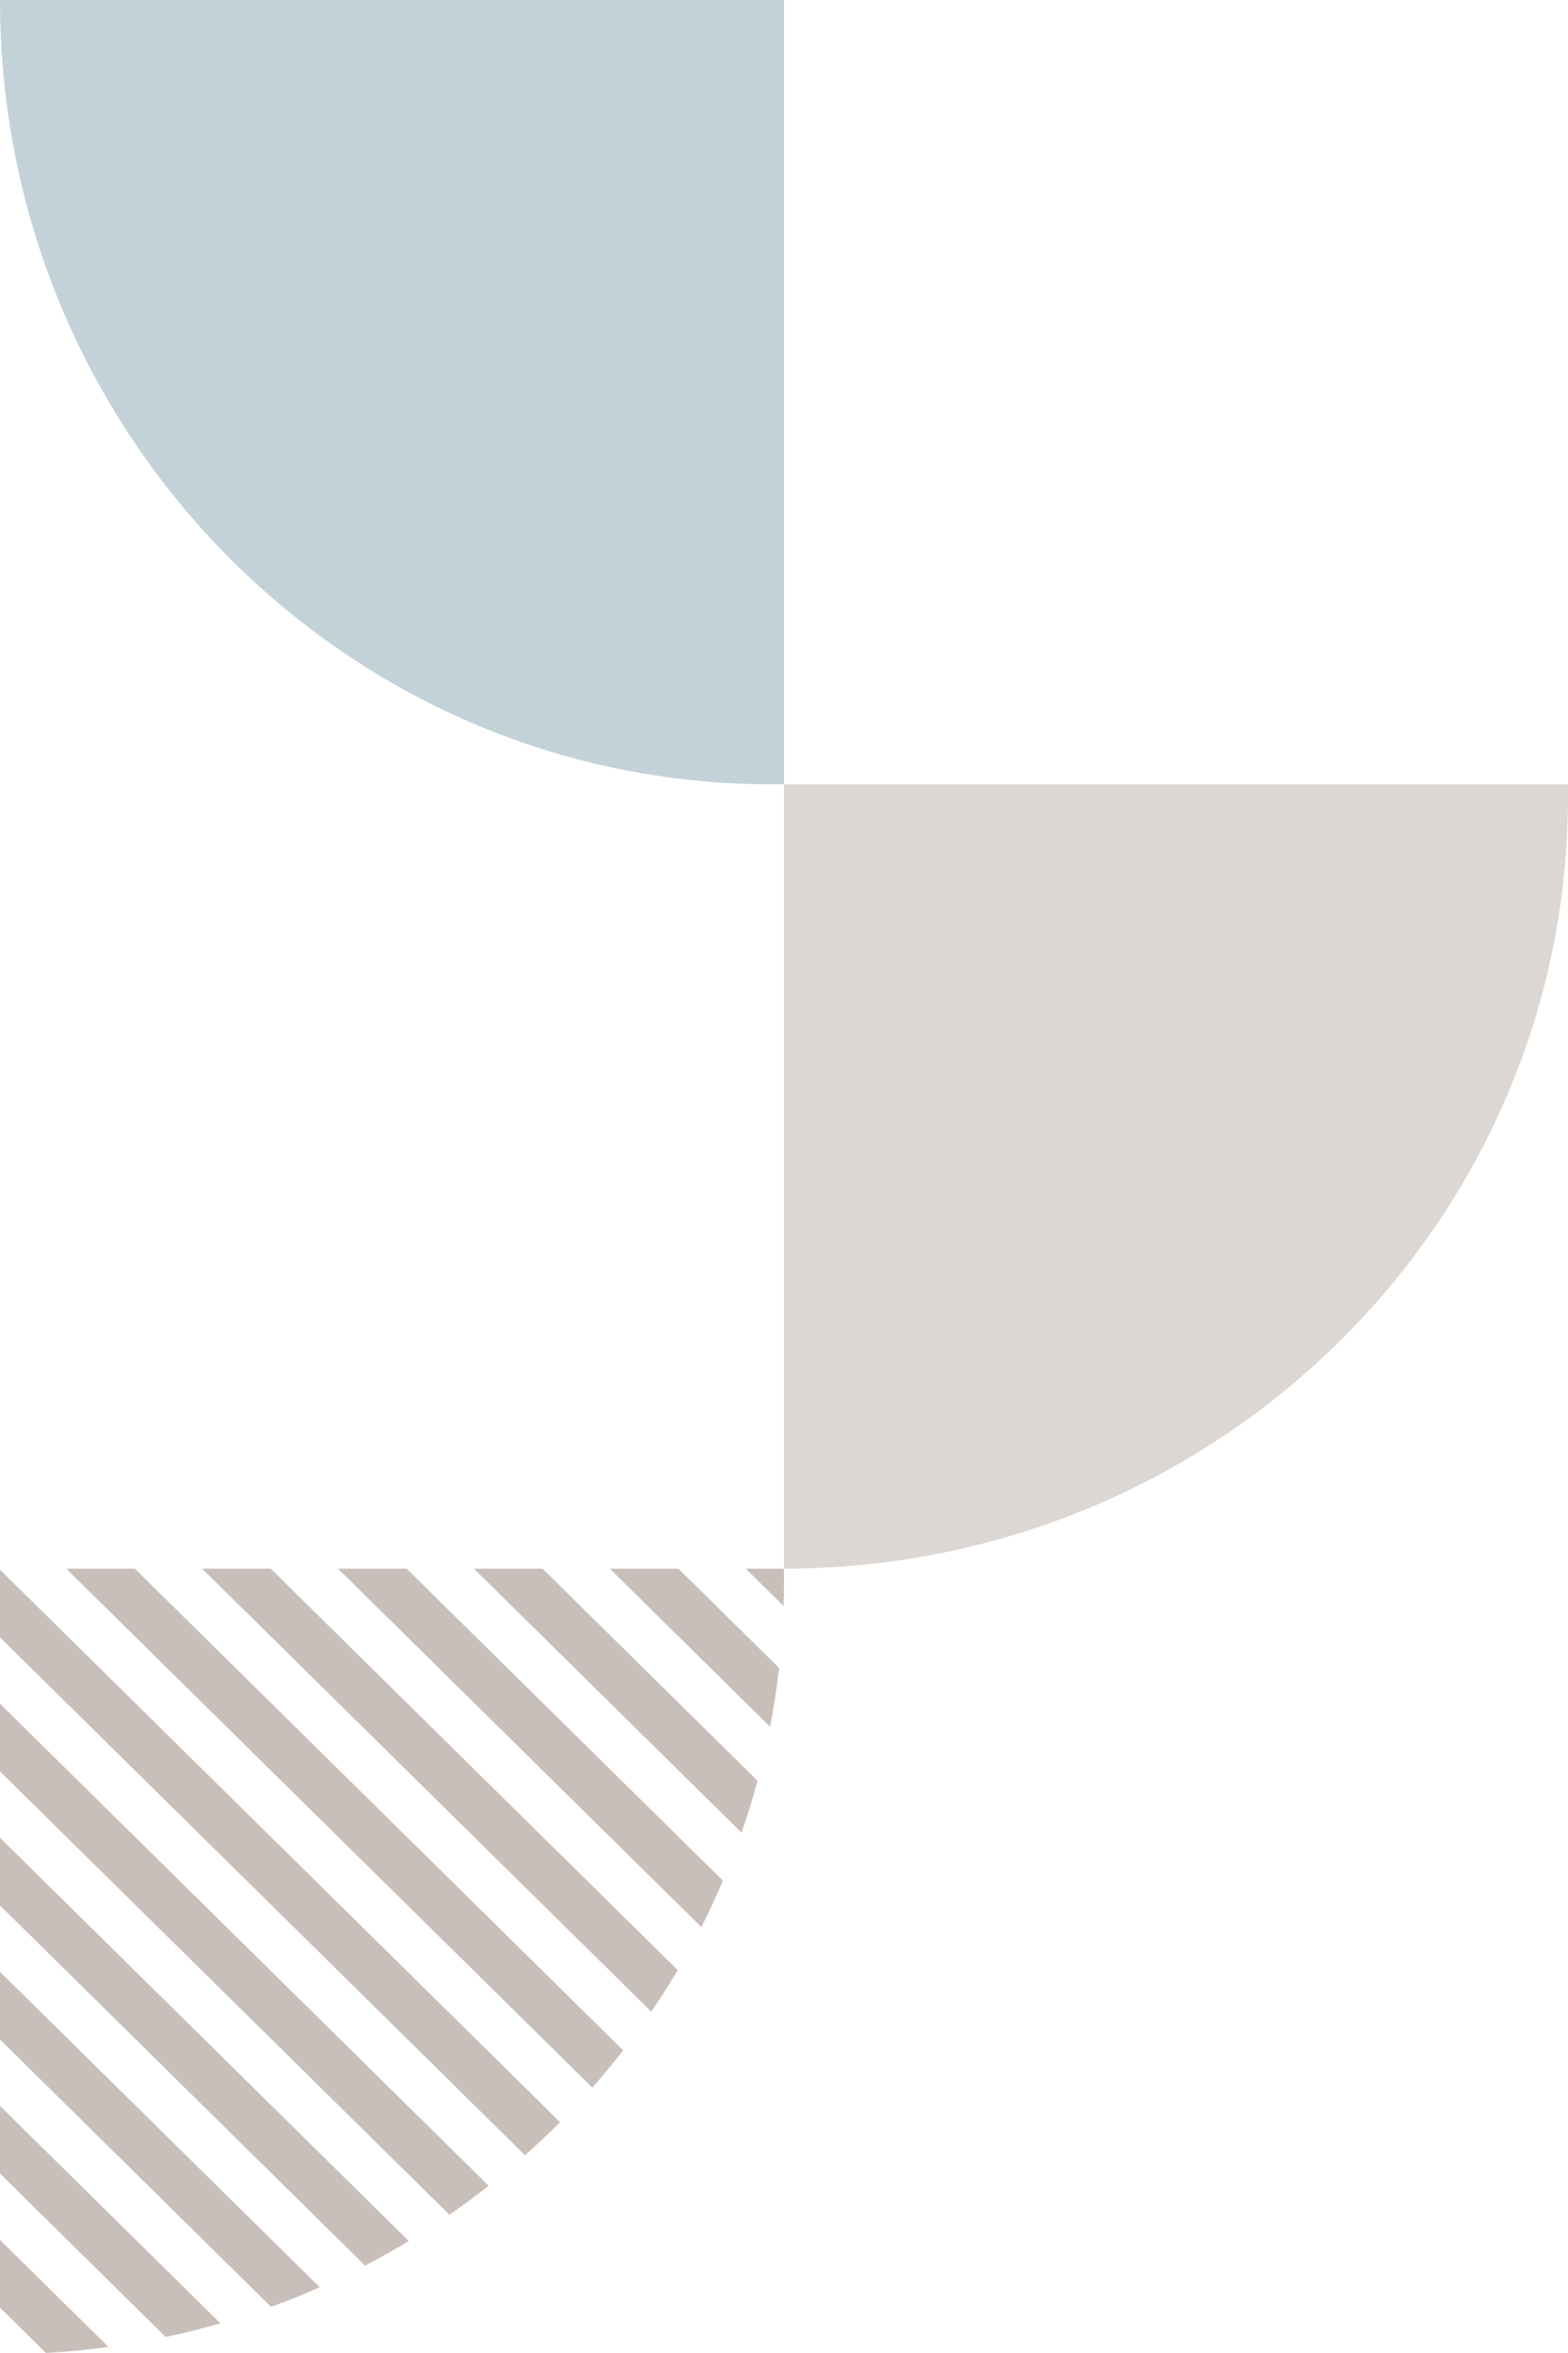
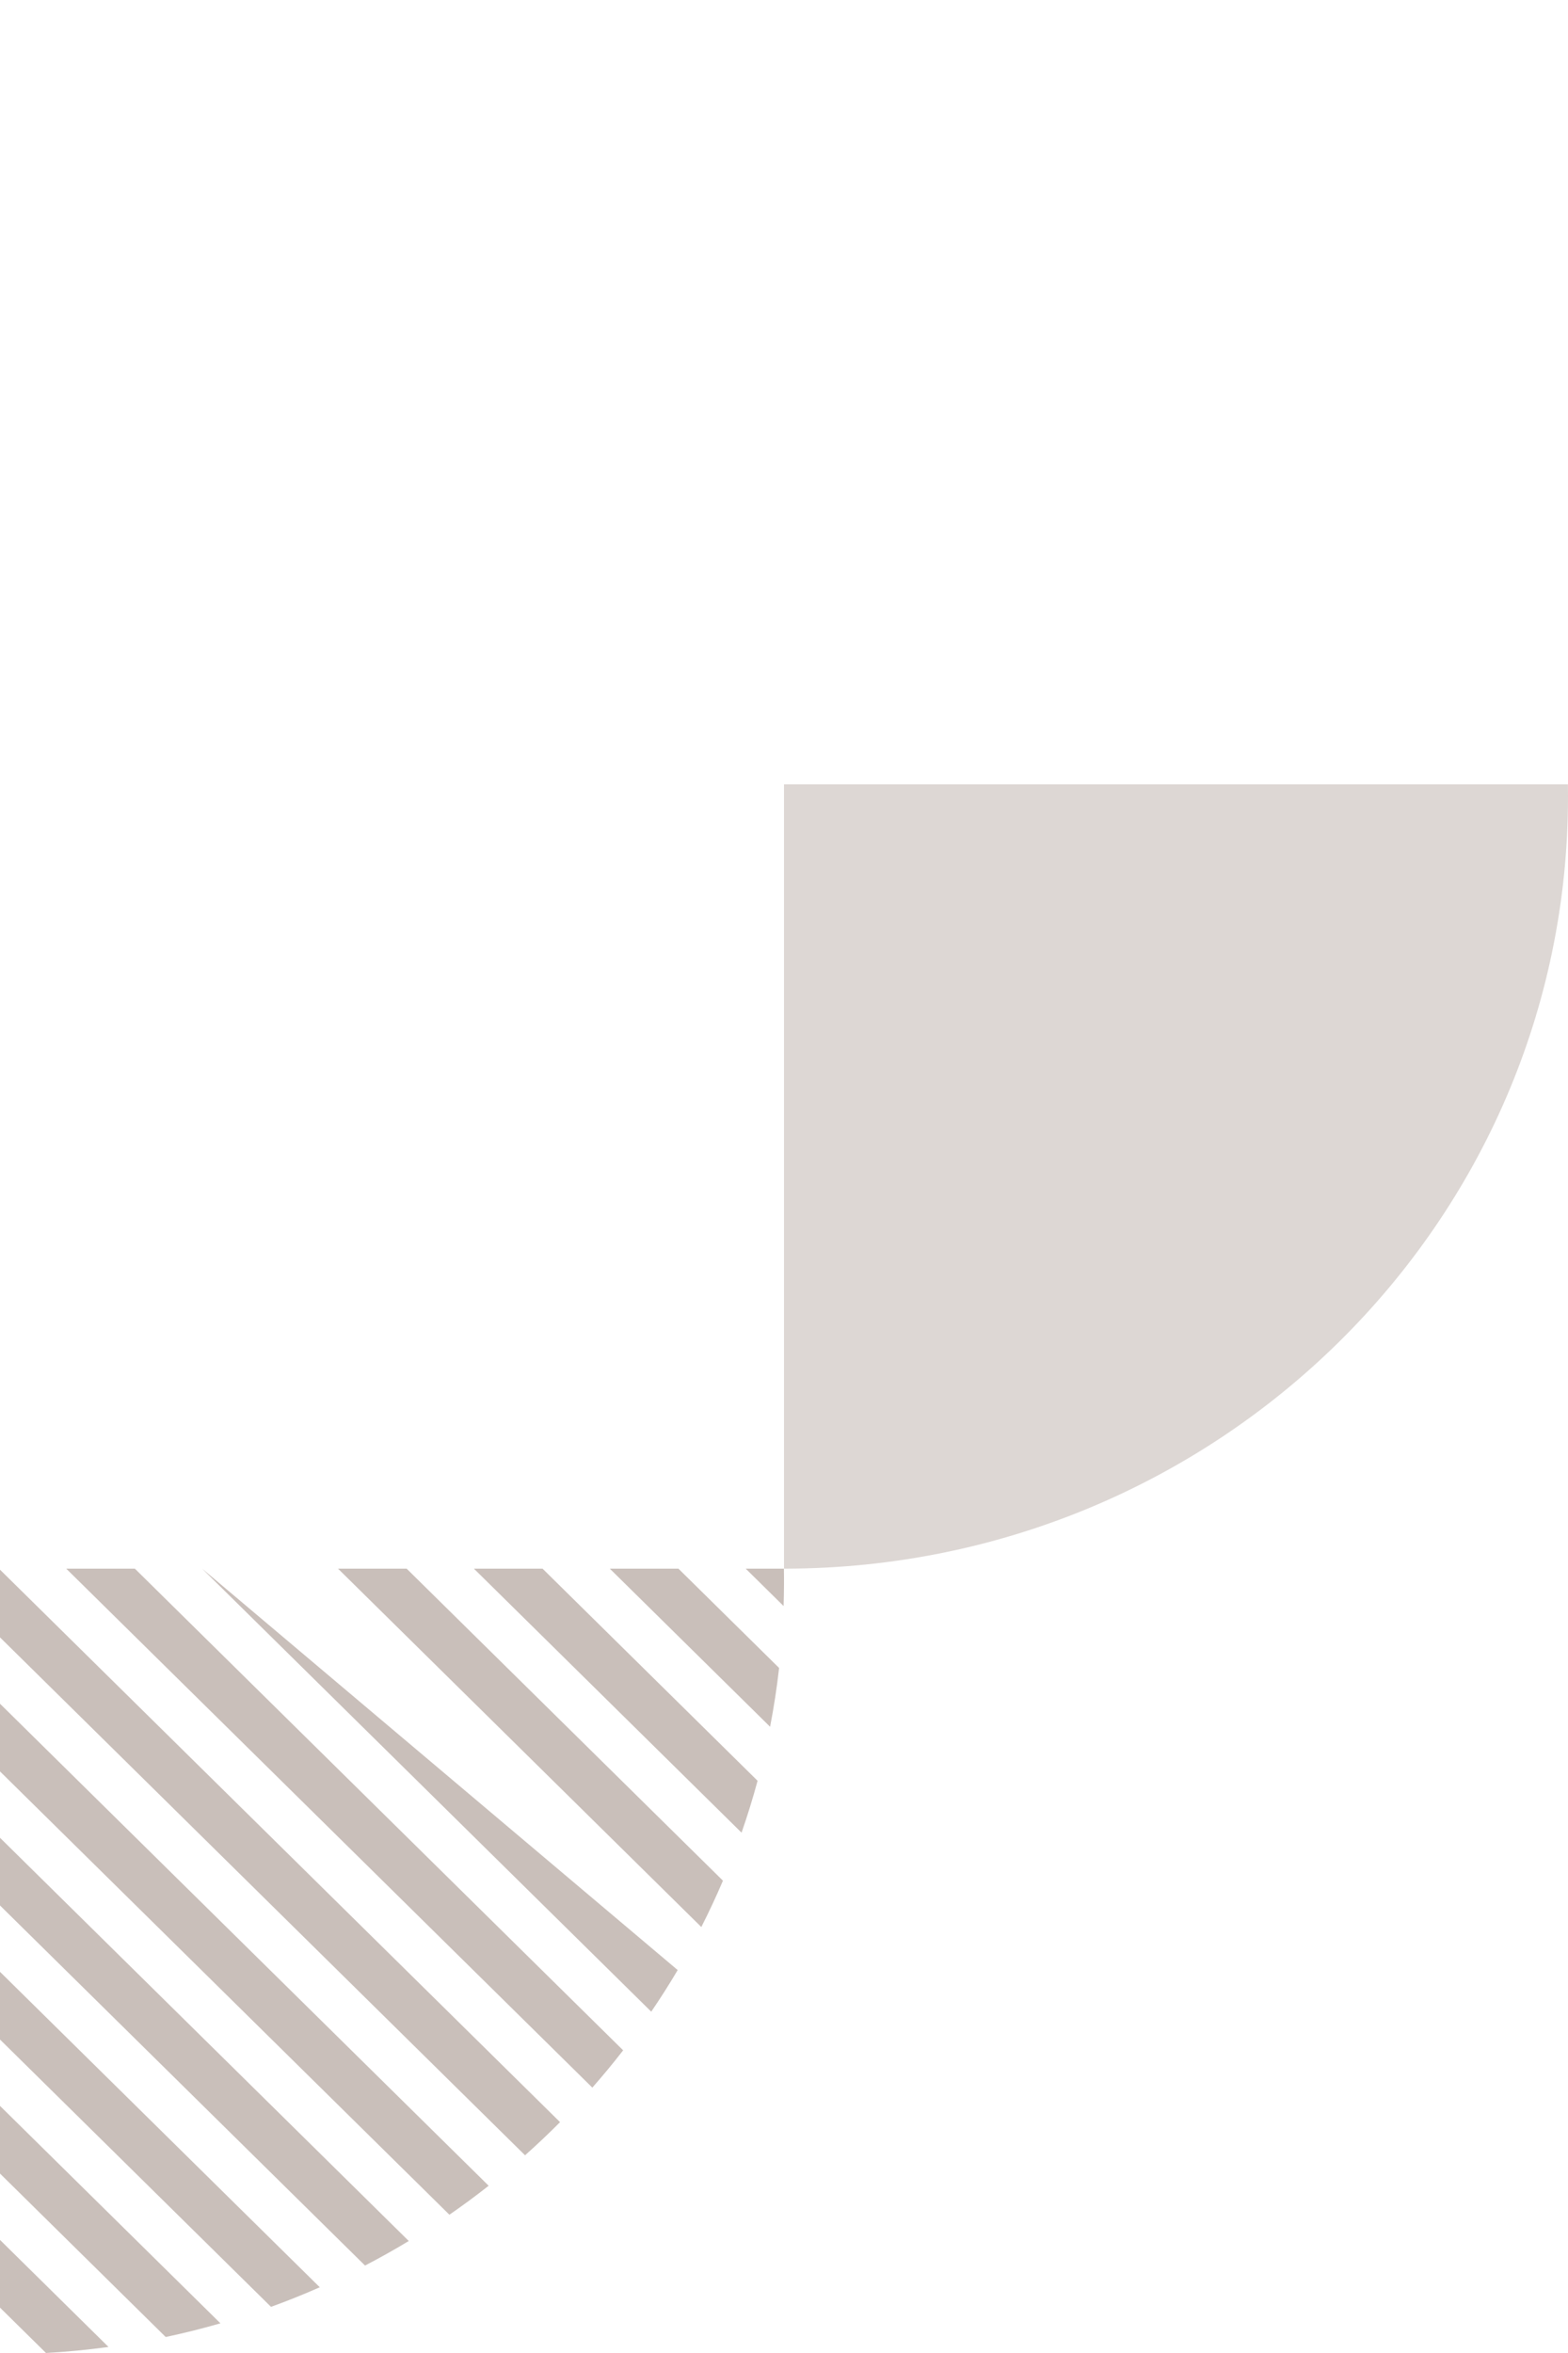
<svg xmlns="http://www.w3.org/2000/svg" width="200" height="300" viewBox="0 0 200 300" fill="none">
-   <path fill-rule="evenodd" clip-rule="evenodd" d="M-7.62939e-05 -4.37114e-06L100 0L100 99.988C99.525 99.995 99.049 99.999 98.572 100L98.303 100C43.999 99.926 -7.87061e-05 55.183 -7.62939e-05 7.95522e-05C-7.62939e-05 5.15777e-05 -7.62939e-05 2.36033e-05 -7.62939e-05 -4.37114e-06Z" fill="#C2D2D8" />
  <path fill-rule="evenodd" clip-rule="evenodd" d="M100.214 200H100V100H199.988C199.996 100.52 200 101.041 200 101.563C200 155.858 155.344 199.886 100.214 200Z" fill="#DDD7D4" />
-   <path fill-rule="evenodd" clip-rule="evenodd" d="M5.868 300L7.58735e-07 294.214L2.31034e-06 285.582L13.841 299.23C11.215 299.589 8.556 299.847 5.868 300ZM21.134 297.961C23.494 297.46 25.822 296.878 28.117 296.216L5.3824e-06 268.493L3.83101e-06 277.123L21.134 297.961ZM6.90307e-06 260.033L34.568 294.117C36.676 293.352 38.75 292.518 40.788 291.619L8.45471e-06 251.401L6.90307e-06 260.033ZM9.97538e-06 242.942L46.56 288.85C48.457 287.865 50.317 286.821 52.14 285.721L1.15269e-05 234.311L9.97538e-06 242.942ZM1.30476e-05 225.851L57.322 282.371C59.031 281.19 60.701 279.958 62.329 278.676L1.45993e-05 217.219L1.30476e-05 225.851ZM1.61199e-05 208.76L66.97 274.792C68.502 273.429 69.992 272.019 71.436 270.566L1.76714e-05 200.129L1.61199e-05 208.76ZM8.449 200L75.552 266.165C76.912 264.621 78.223 263.035 79.484 261.409L17.203 200L8.449 200ZM25.782 200L83.067 256.483C84.246 254.753 85.371 252.983 86.44 251.177L34.536 200L25.782 200ZM43.116 200L89.454 245.69C90.437 243.755 91.358 241.785 92.213 239.78L51.869 200L43.116 200ZM60.449 200L94.585 233.659C95.342 231.487 96.025 229.281 96.63 227.044L69.203 200L60.449 200ZM77.782 200L98.226 220.158C98.704 217.69 99.088 215.189 99.375 212.659L86.536 200L77.782 200ZM95.116 200L99.949 204.766C99.979 203.85 99.996 202.932 100 202.01L100 201.122C99.998 200.748 99.995 200.374 99.989 200L95.116 200Z" fill="#C9BFBA" />
+   <path fill-rule="evenodd" clip-rule="evenodd" d="M5.868 300L7.58735e-07 294.214L2.31034e-06 285.582L13.841 299.23C11.215 299.589 8.556 299.847 5.868 300ZM21.134 297.961C23.494 297.46 25.822 296.878 28.117 296.216L5.3824e-06 268.493L3.83101e-06 277.123L21.134 297.961ZM6.90307e-06 260.033L34.568 294.117C36.676 293.352 38.75 292.518 40.788 291.619L8.45471e-06 251.401L6.90307e-06 260.033ZM9.97538e-06 242.942L46.56 288.85C48.457 287.865 50.317 286.821 52.14 285.721L1.15269e-05 234.311L9.97538e-06 242.942ZM1.30476e-05 225.851L57.322 282.371C59.031 281.19 60.701 279.958 62.329 278.676L1.45993e-05 217.219L1.30476e-05 225.851ZM1.61199e-05 208.76L66.97 274.792C68.502 273.429 69.992 272.019 71.436 270.566L1.76714e-05 200.129L1.61199e-05 208.76ZM8.449 200L75.552 266.165C76.912 264.621 78.223 263.035 79.484 261.409L17.203 200L8.449 200ZM25.782 200L83.067 256.483C84.246 254.753 85.371 252.983 86.44 251.177L25.782 200ZM43.116 200L89.454 245.69C90.437 243.755 91.358 241.785 92.213 239.78L51.869 200L43.116 200ZM60.449 200L94.585 233.659C95.342 231.487 96.025 229.281 96.63 227.044L69.203 200L60.449 200ZM77.782 200L98.226 220.158C98.704 217.69 99.088 215.189 99.375 212.659L86.536 200L77.782 200ZM95.116 200L99.949 204.766C99.979 203.85 99.996 202.932 100 202.01L100 201.122C99.998 200.748 99.995 200.374 99.989 200L95.116 200Z" fill="#C9BFBA" />
</svg>